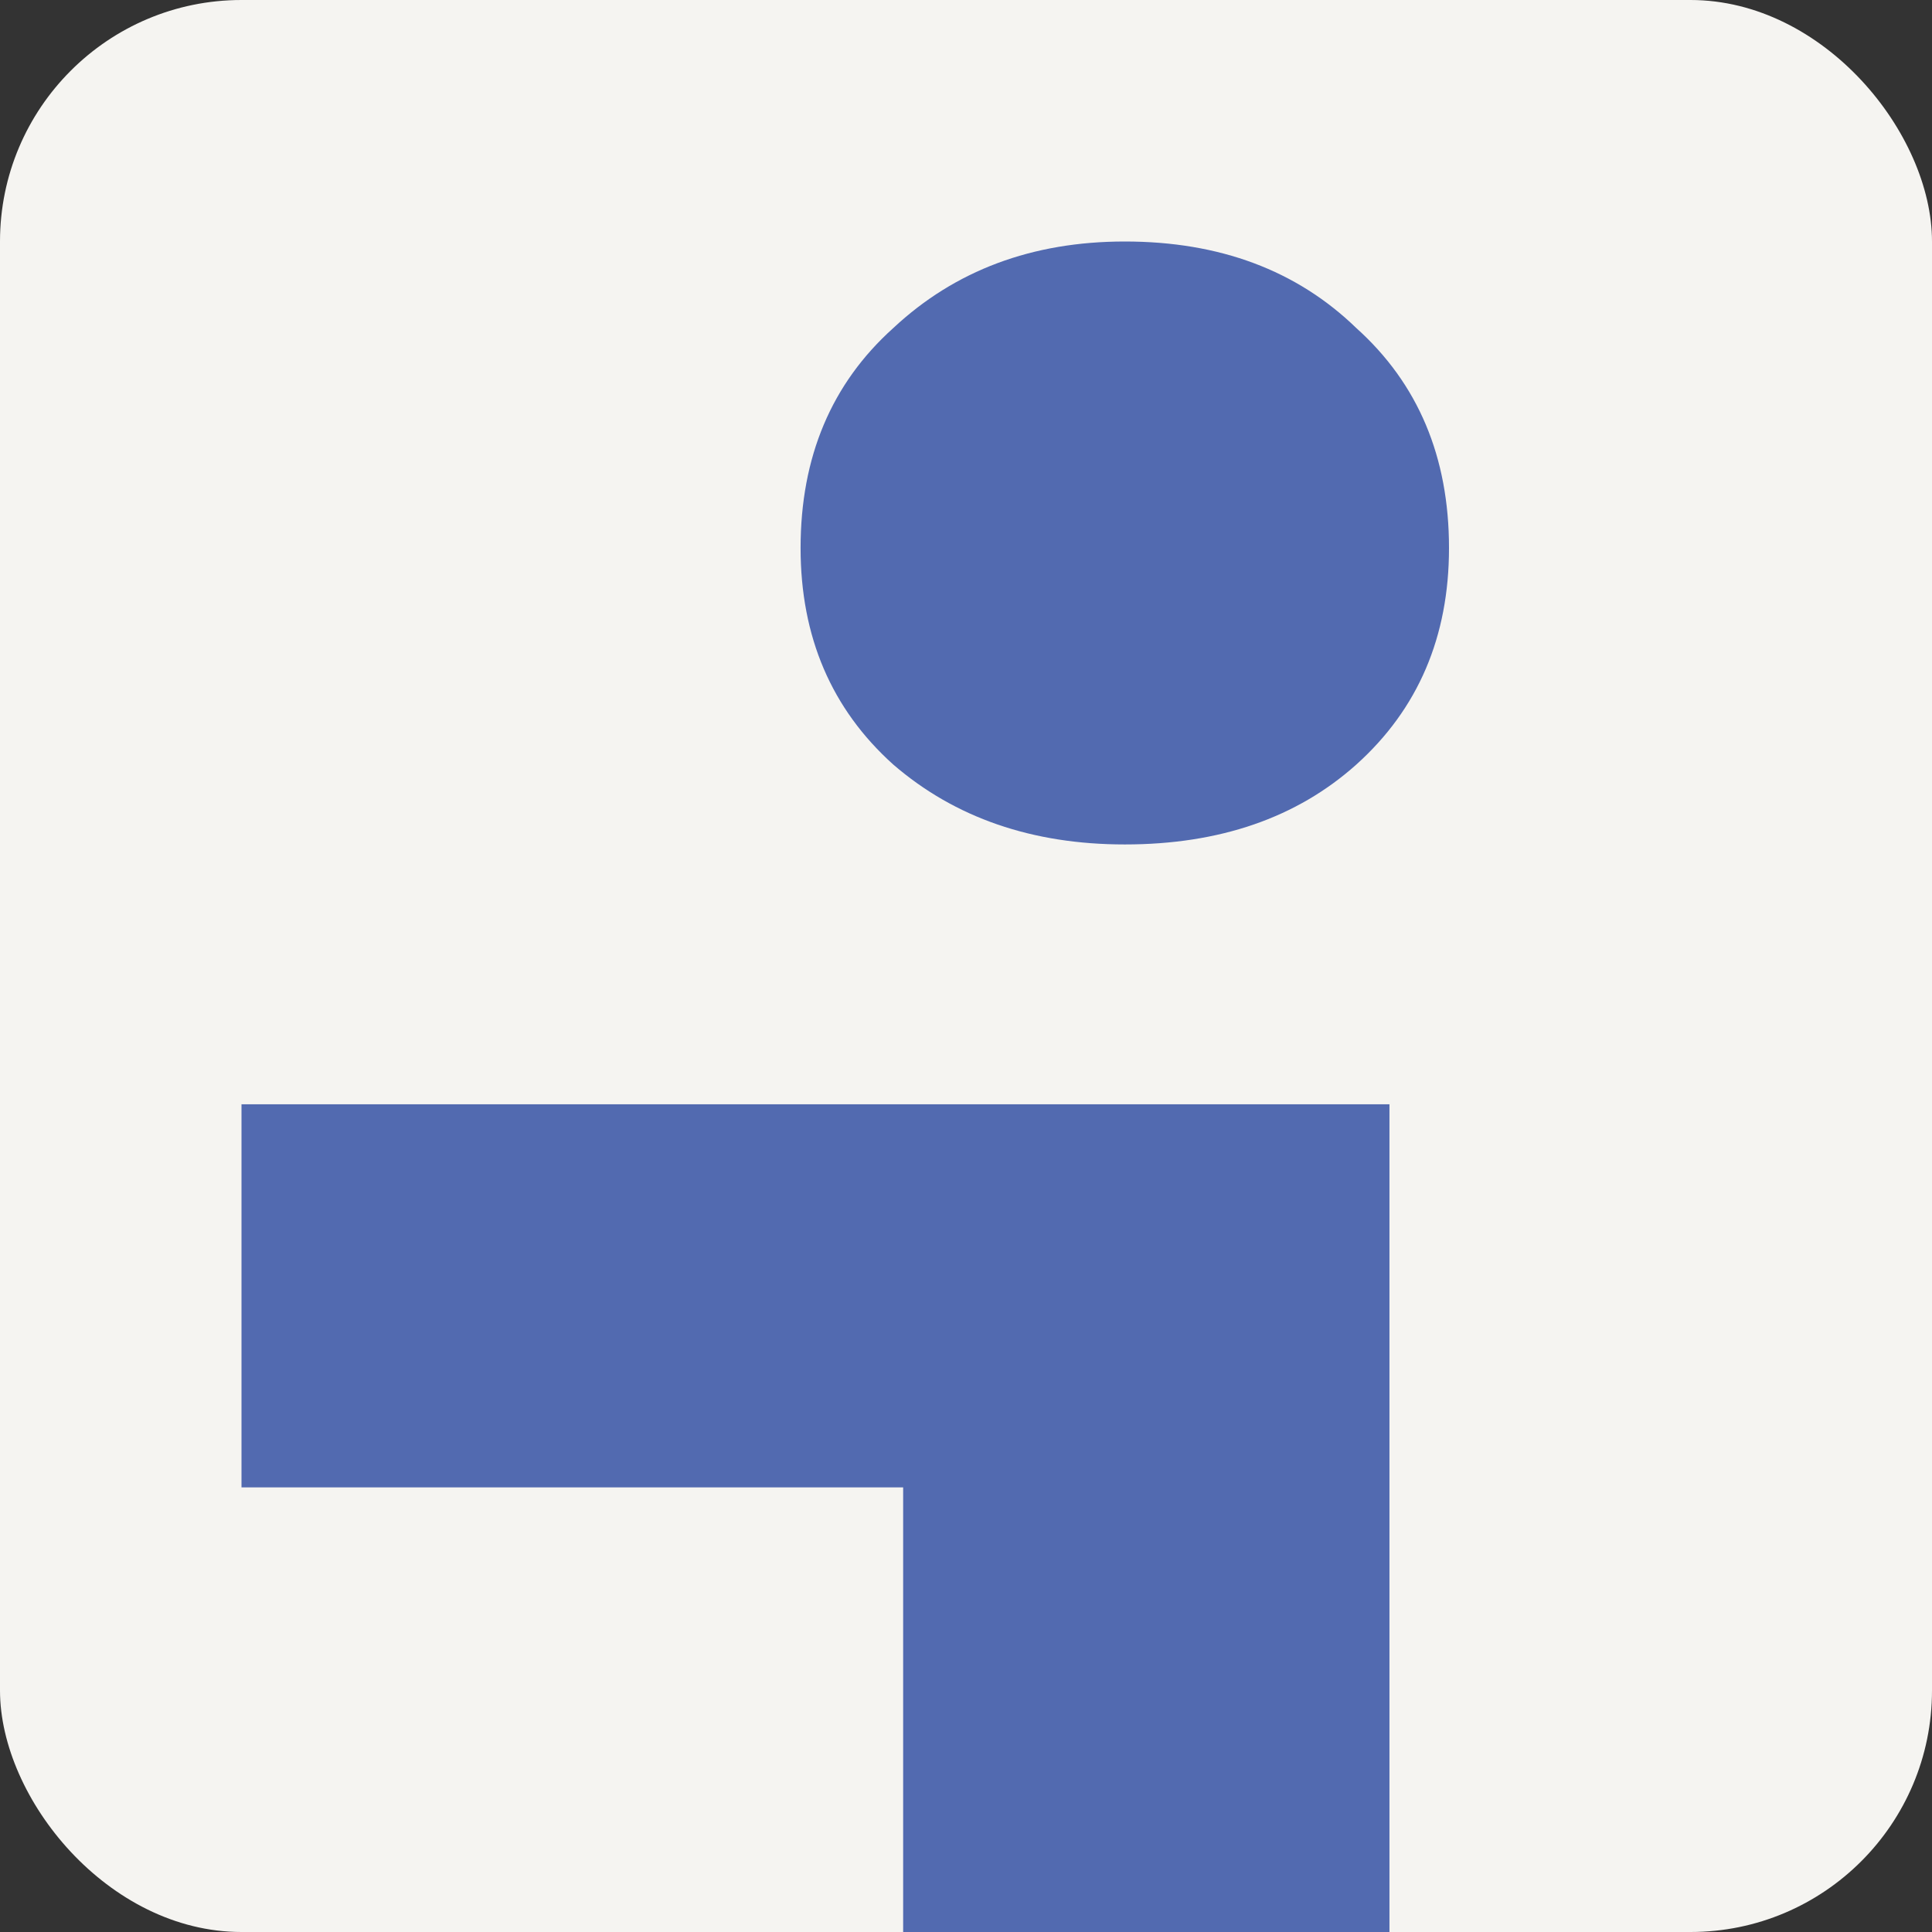
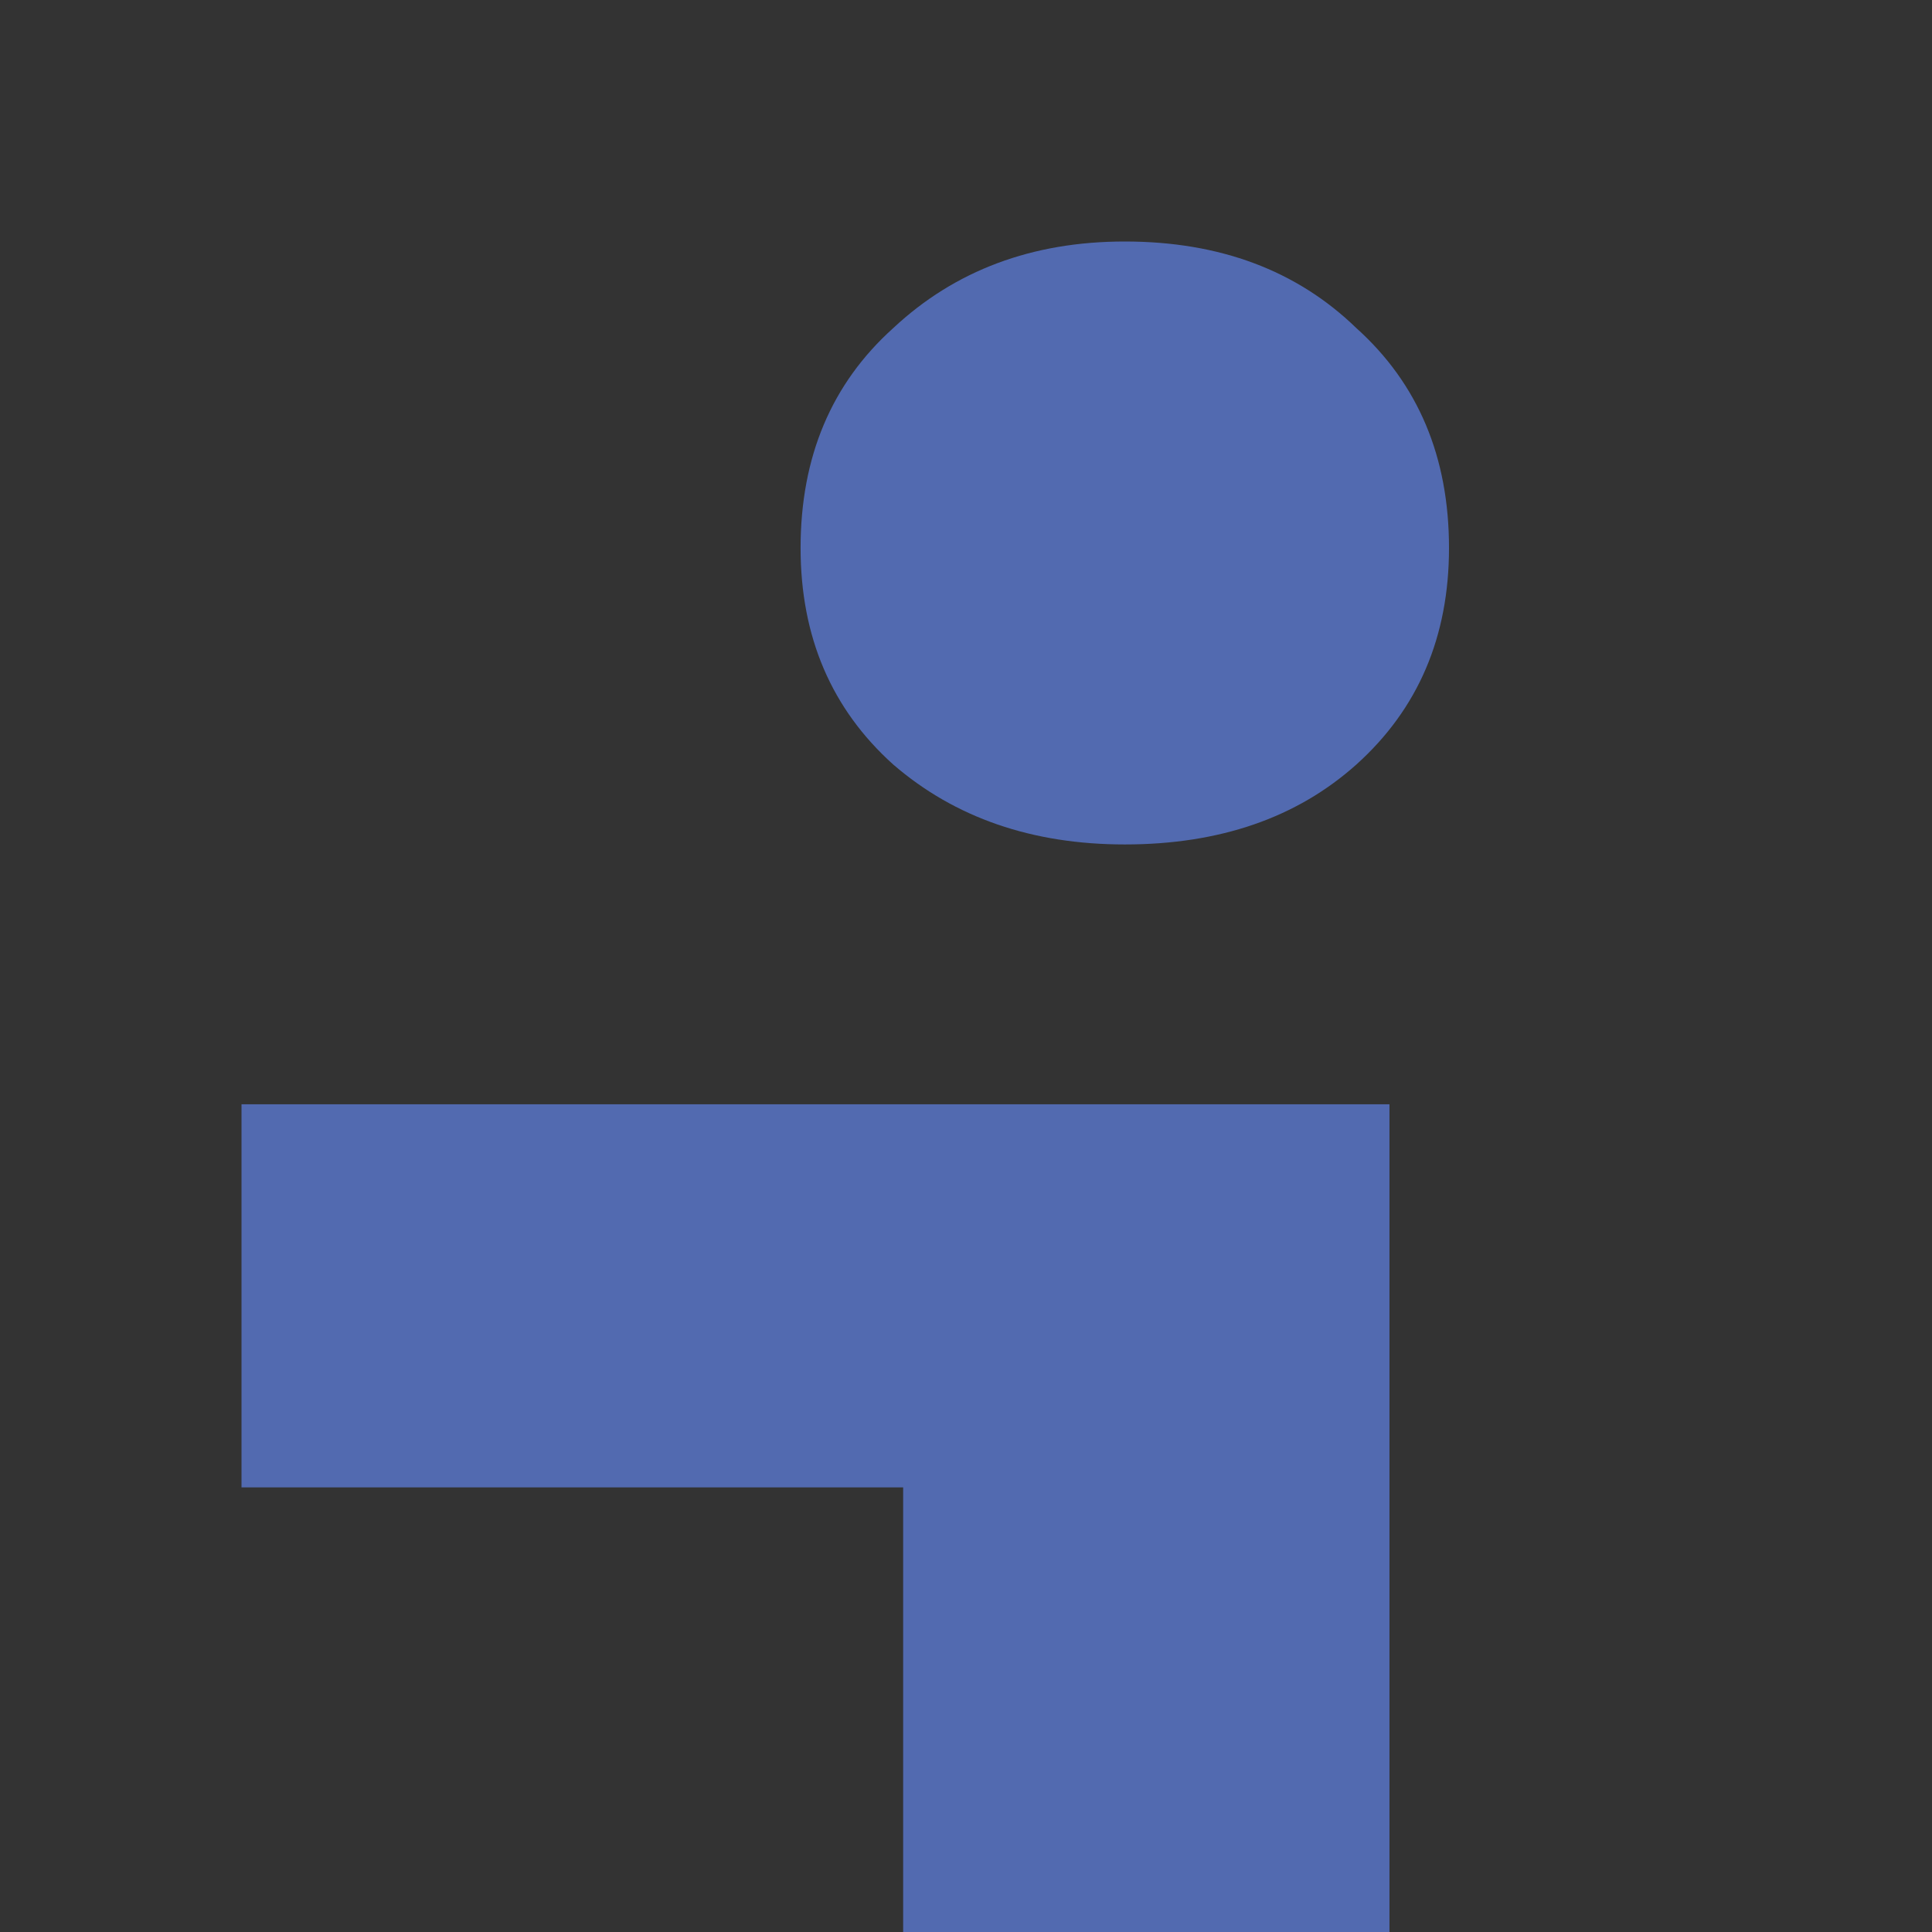
<svg xmlns="http://www.w3.org/2000/svg" viewBox="0 0 128 128" fill="none">
  <rect x="0" y="0" width="128" height="128" fill="#333333" stroke="none" />
  <g>
-     <rect width="128" height="128" rx="16" fill="#F5F4F1" />
    <path d="M59.836 375.507V98.543H16V73.162H92.055V375.507H59.836ZM74.521 55.947C68.384 55.947 63.269 54.182 59.178 50.651C55.087 46.972 53.041 42.19 53.041 36.305C53.041 30.272 55.087 25.417 59.178 21.738C63.269 17.913 68.384 16 74.521 16C80.804 16 85.918 17.913 89.863 21.738C93.954 25.417 96 30.272 96 36.305C96 42.19 93.954 46.972 89.863 50.651C85.918 54.182 80.804 55.947 74.521 55.947Z" fill="#526AB0" />
  </g>
</svg>